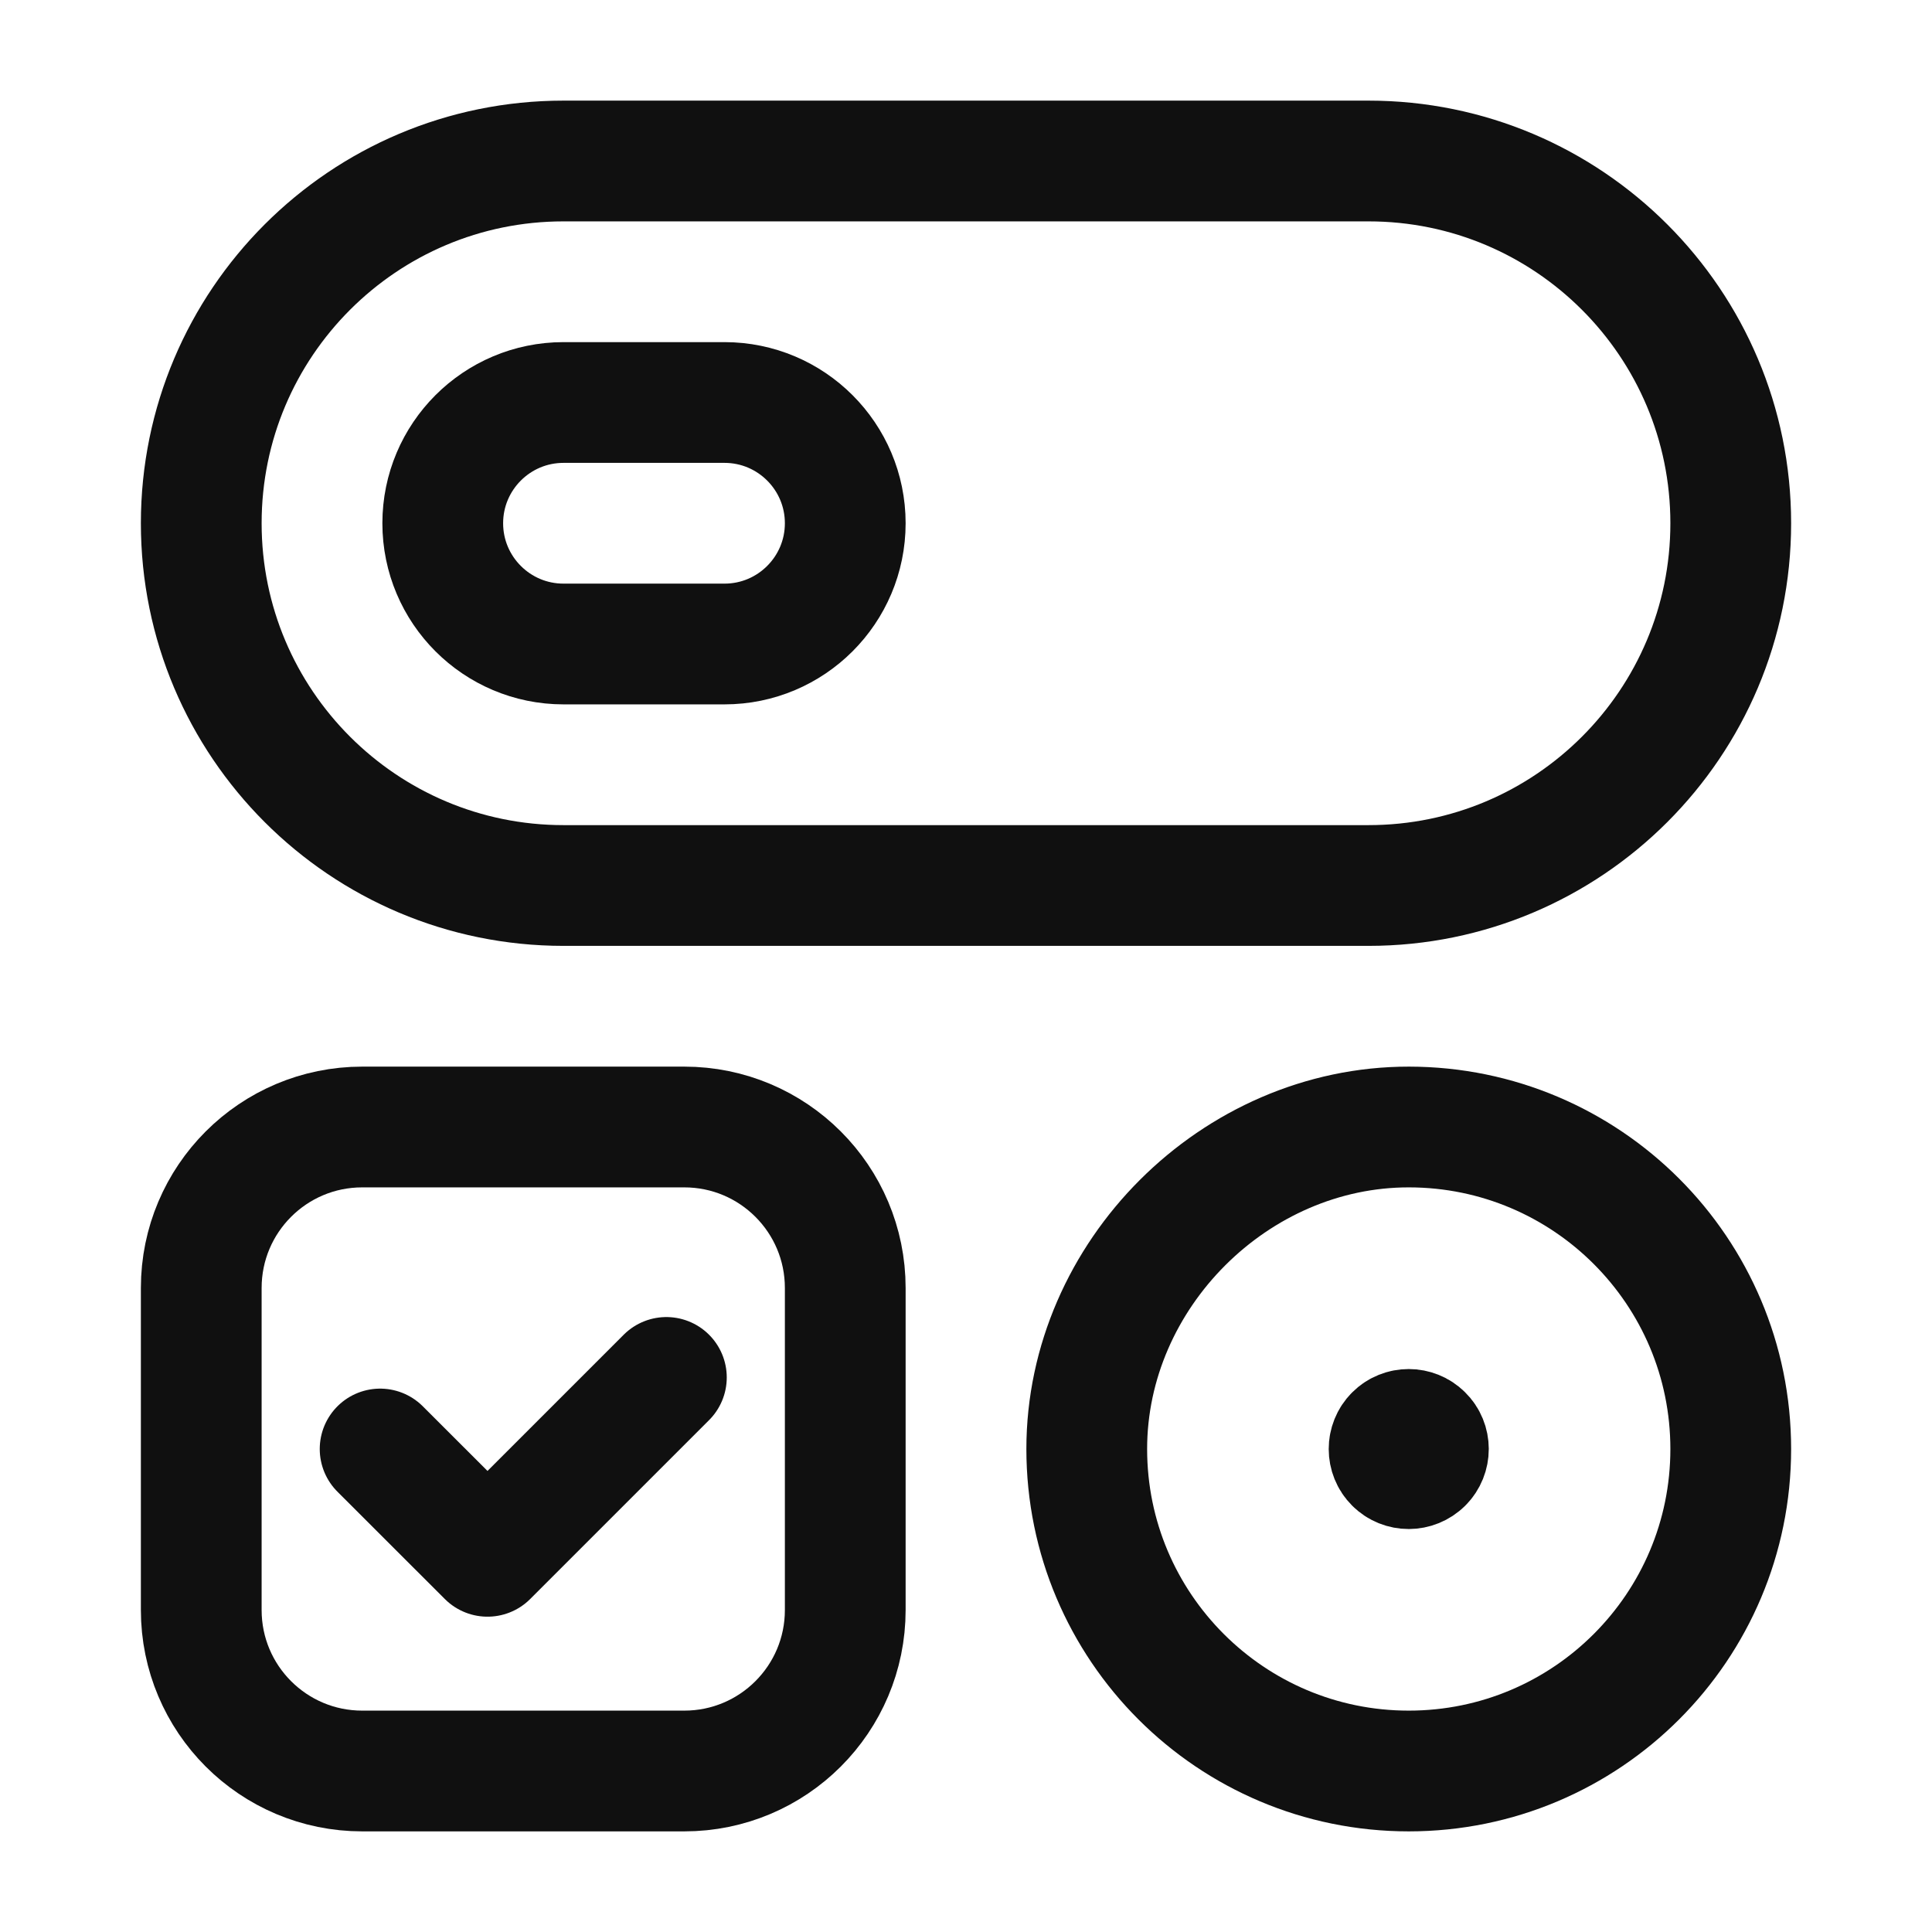
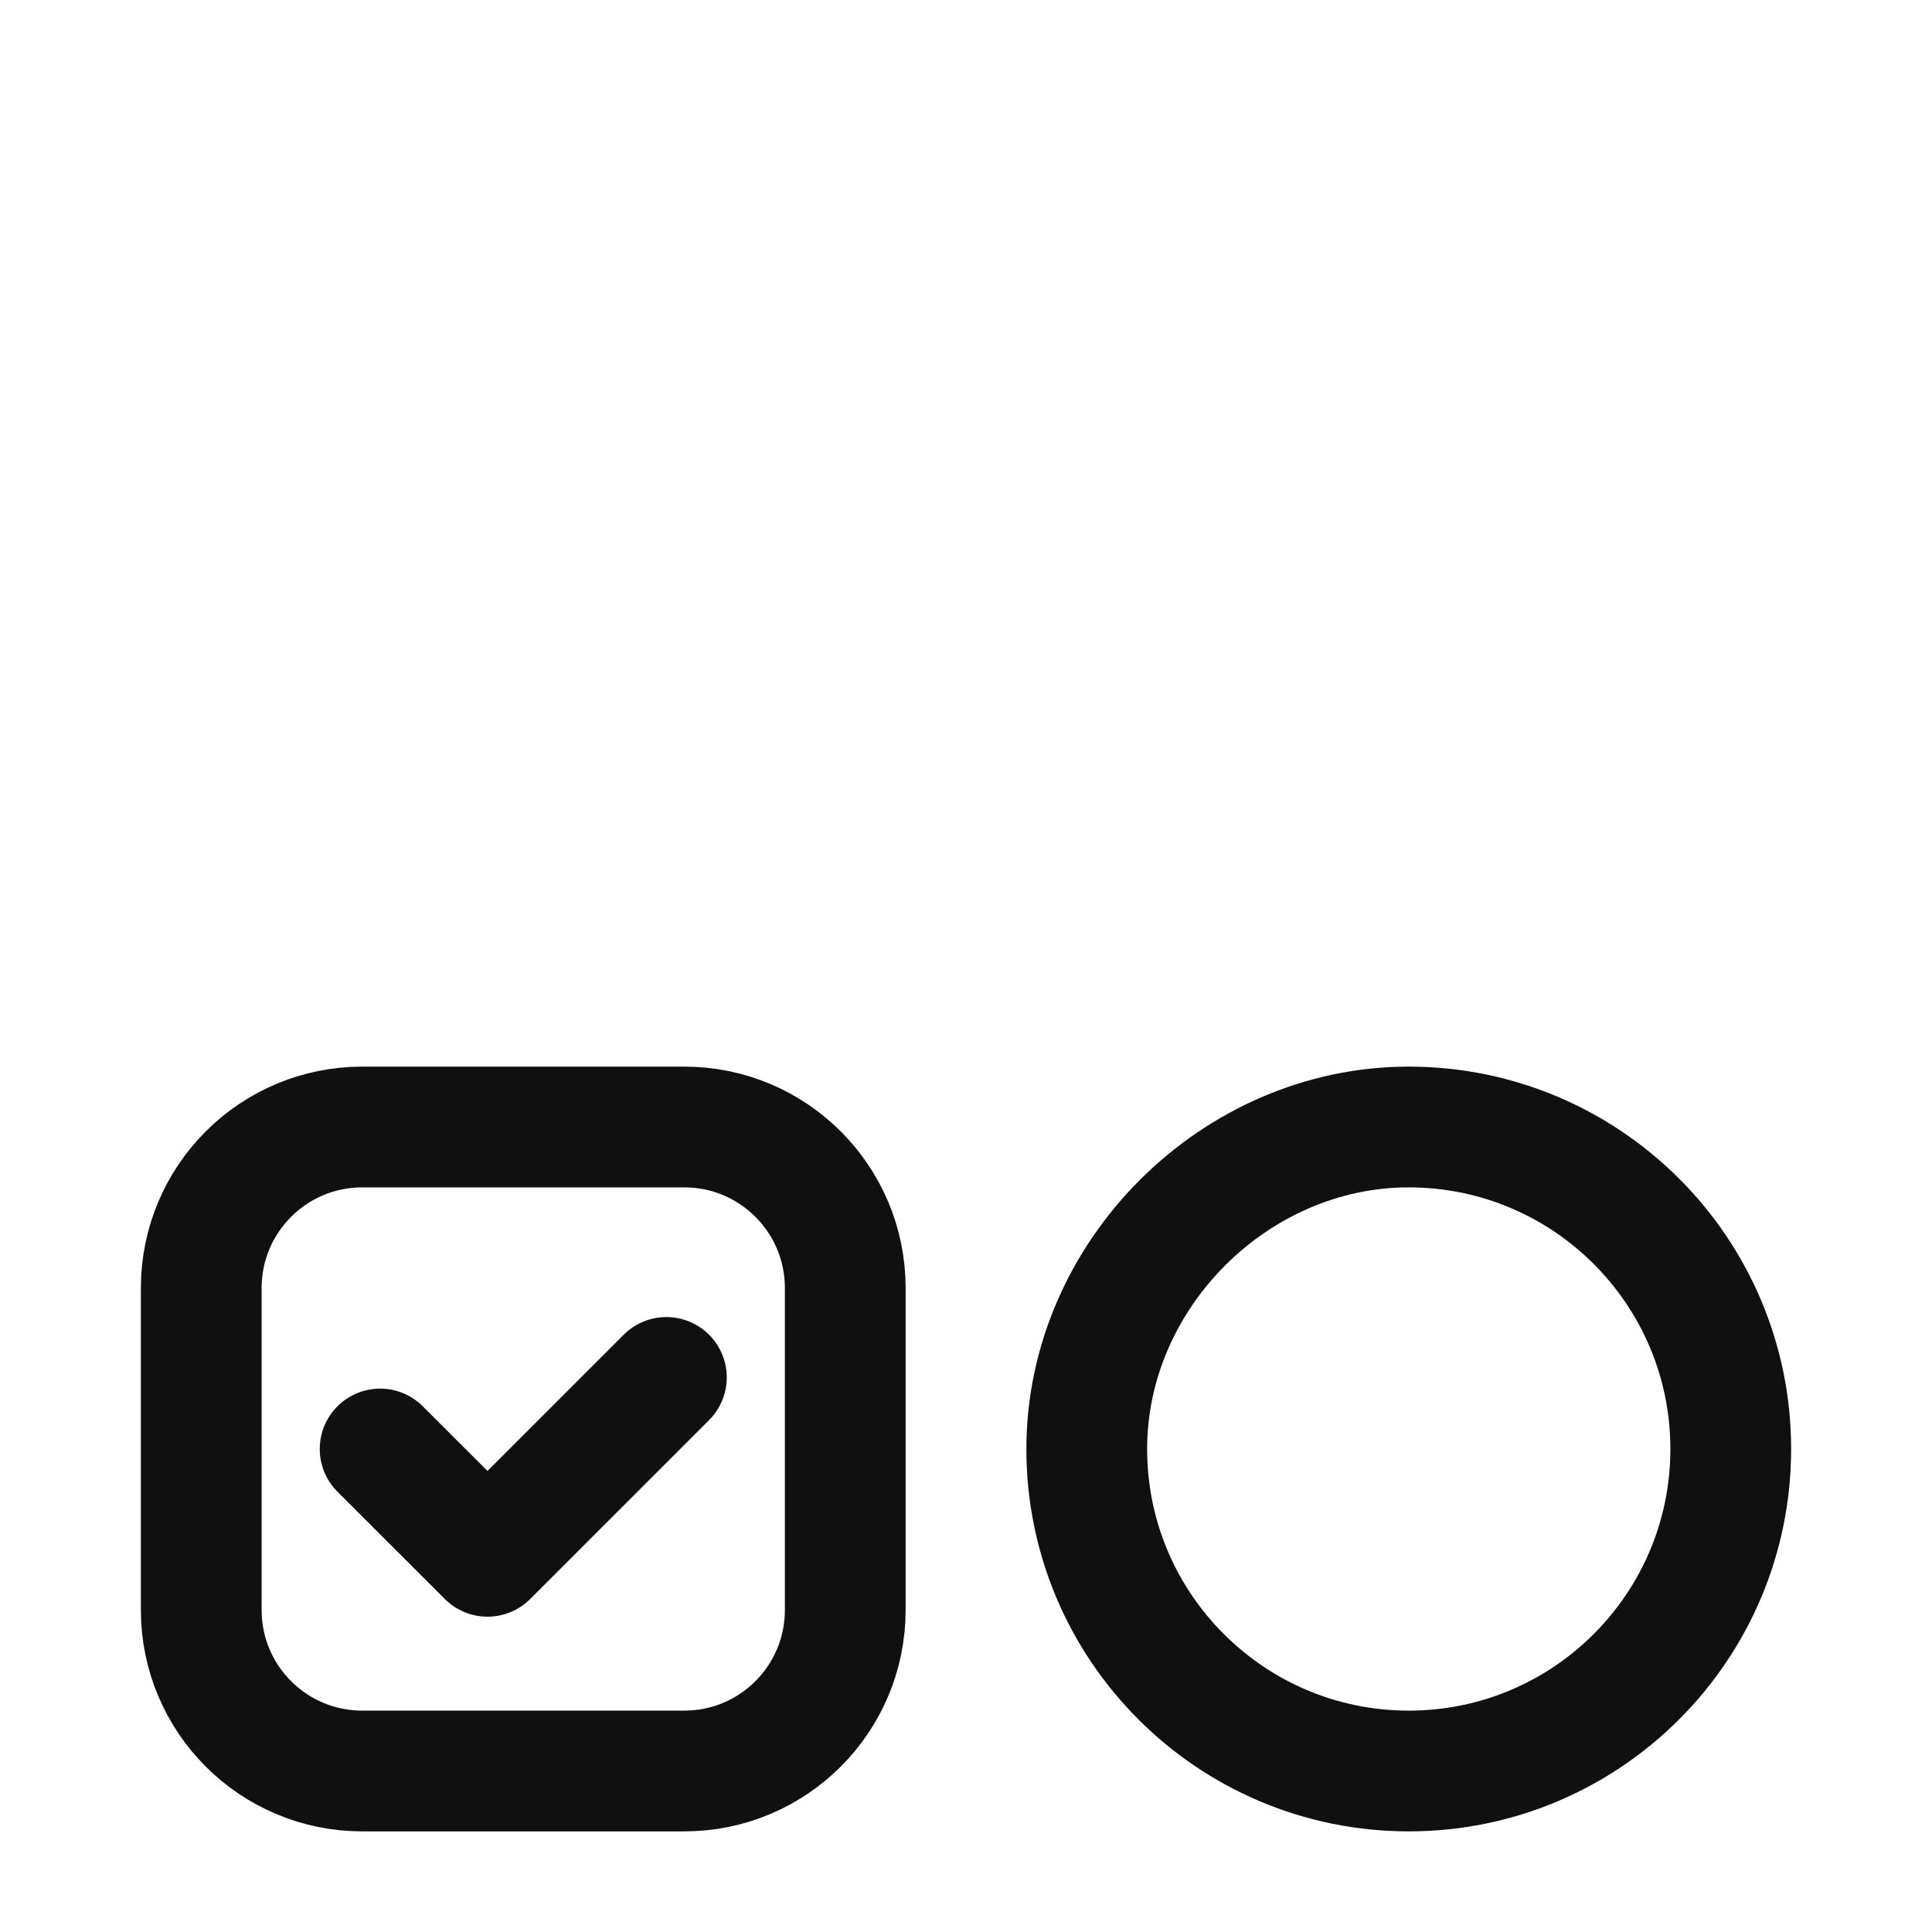
<svg xmlns="http://www.w3.org/2000/svg" width="24" height="24" viewBox="0 0 24 24" fill="none">
  <path d="M8.278 17.111L6.056 19.333L4.722 18" stroke="#101010" stroke-width="1.5" stroke-linecap="round" stroke-linejoin="round" />
  <path fill-rule="evenodd" clip-rule="evenodd" d="M8.5 22H4.5C3.395 22 2.5 21.105 2.5 20V16C2.5 14.895 3.395 14 4.5 14H8.5C9.605 14 10.5 14.895 10.5 16V20C10.5 21.105 9.605 22 8.5 22Z" stroke="#101010" stroke-width="1.5" stroke-linecap="round" stroke-linejoin="round" />
  <path d="M17.5 22C15.291 22 13.5 20.209 13.5 18C13.5 15.836 15.34 13.998 17.503 14C19.711 14.002 21.5 15.792 21.5 18C21.5 20.209 19.71 22 17.5 22" stroke="#101010" stroke-width="1.5" />
-   <path d="M17.673 18.172C17.768 18.077 17.768 17.922 17.672 17.828C17.577 17.733 17.422 17.733 17.327 17.828C17.232 17.923 17.232 18.078 17.327 18.173C17.422 18.268 17.577 18.268 17.673 18.172" stroke="#101010" stroke-width="1.5" stroke-linecap="round" stroke-linejoin="round" />
-   <path fill-rule="evenodd" clip-rule="evenodd" d="M9 5H7C6.172 5 5.5 5.672 5.5 6.5V6.5C5.5 7.328 6.172 8 7 8H9C9.828 8 10.5 7.328 10.5 6.5V6.5C10.5 5.672 9.828 5 9 5Z" stroke="#101010" stroke-width="1.5" stroke-linecap="round" stroke-linejoin="round" />
-   <path fill-rule="evenodd" clip-rule="evenodd" d="M7 2H17C19.485 2 21.5 4.015 21.5 6.5V6.5C21.5 8.985 19.485 11 17 11H7C4.515 11 2.5 8.985 2.5 6.5V6.5C2.5 4.015 4.515 2 7 2Z" stroke="#101010" stroke-width="1.5" stroke-linecap="round" stroke-linejoin="round" />
</svg>